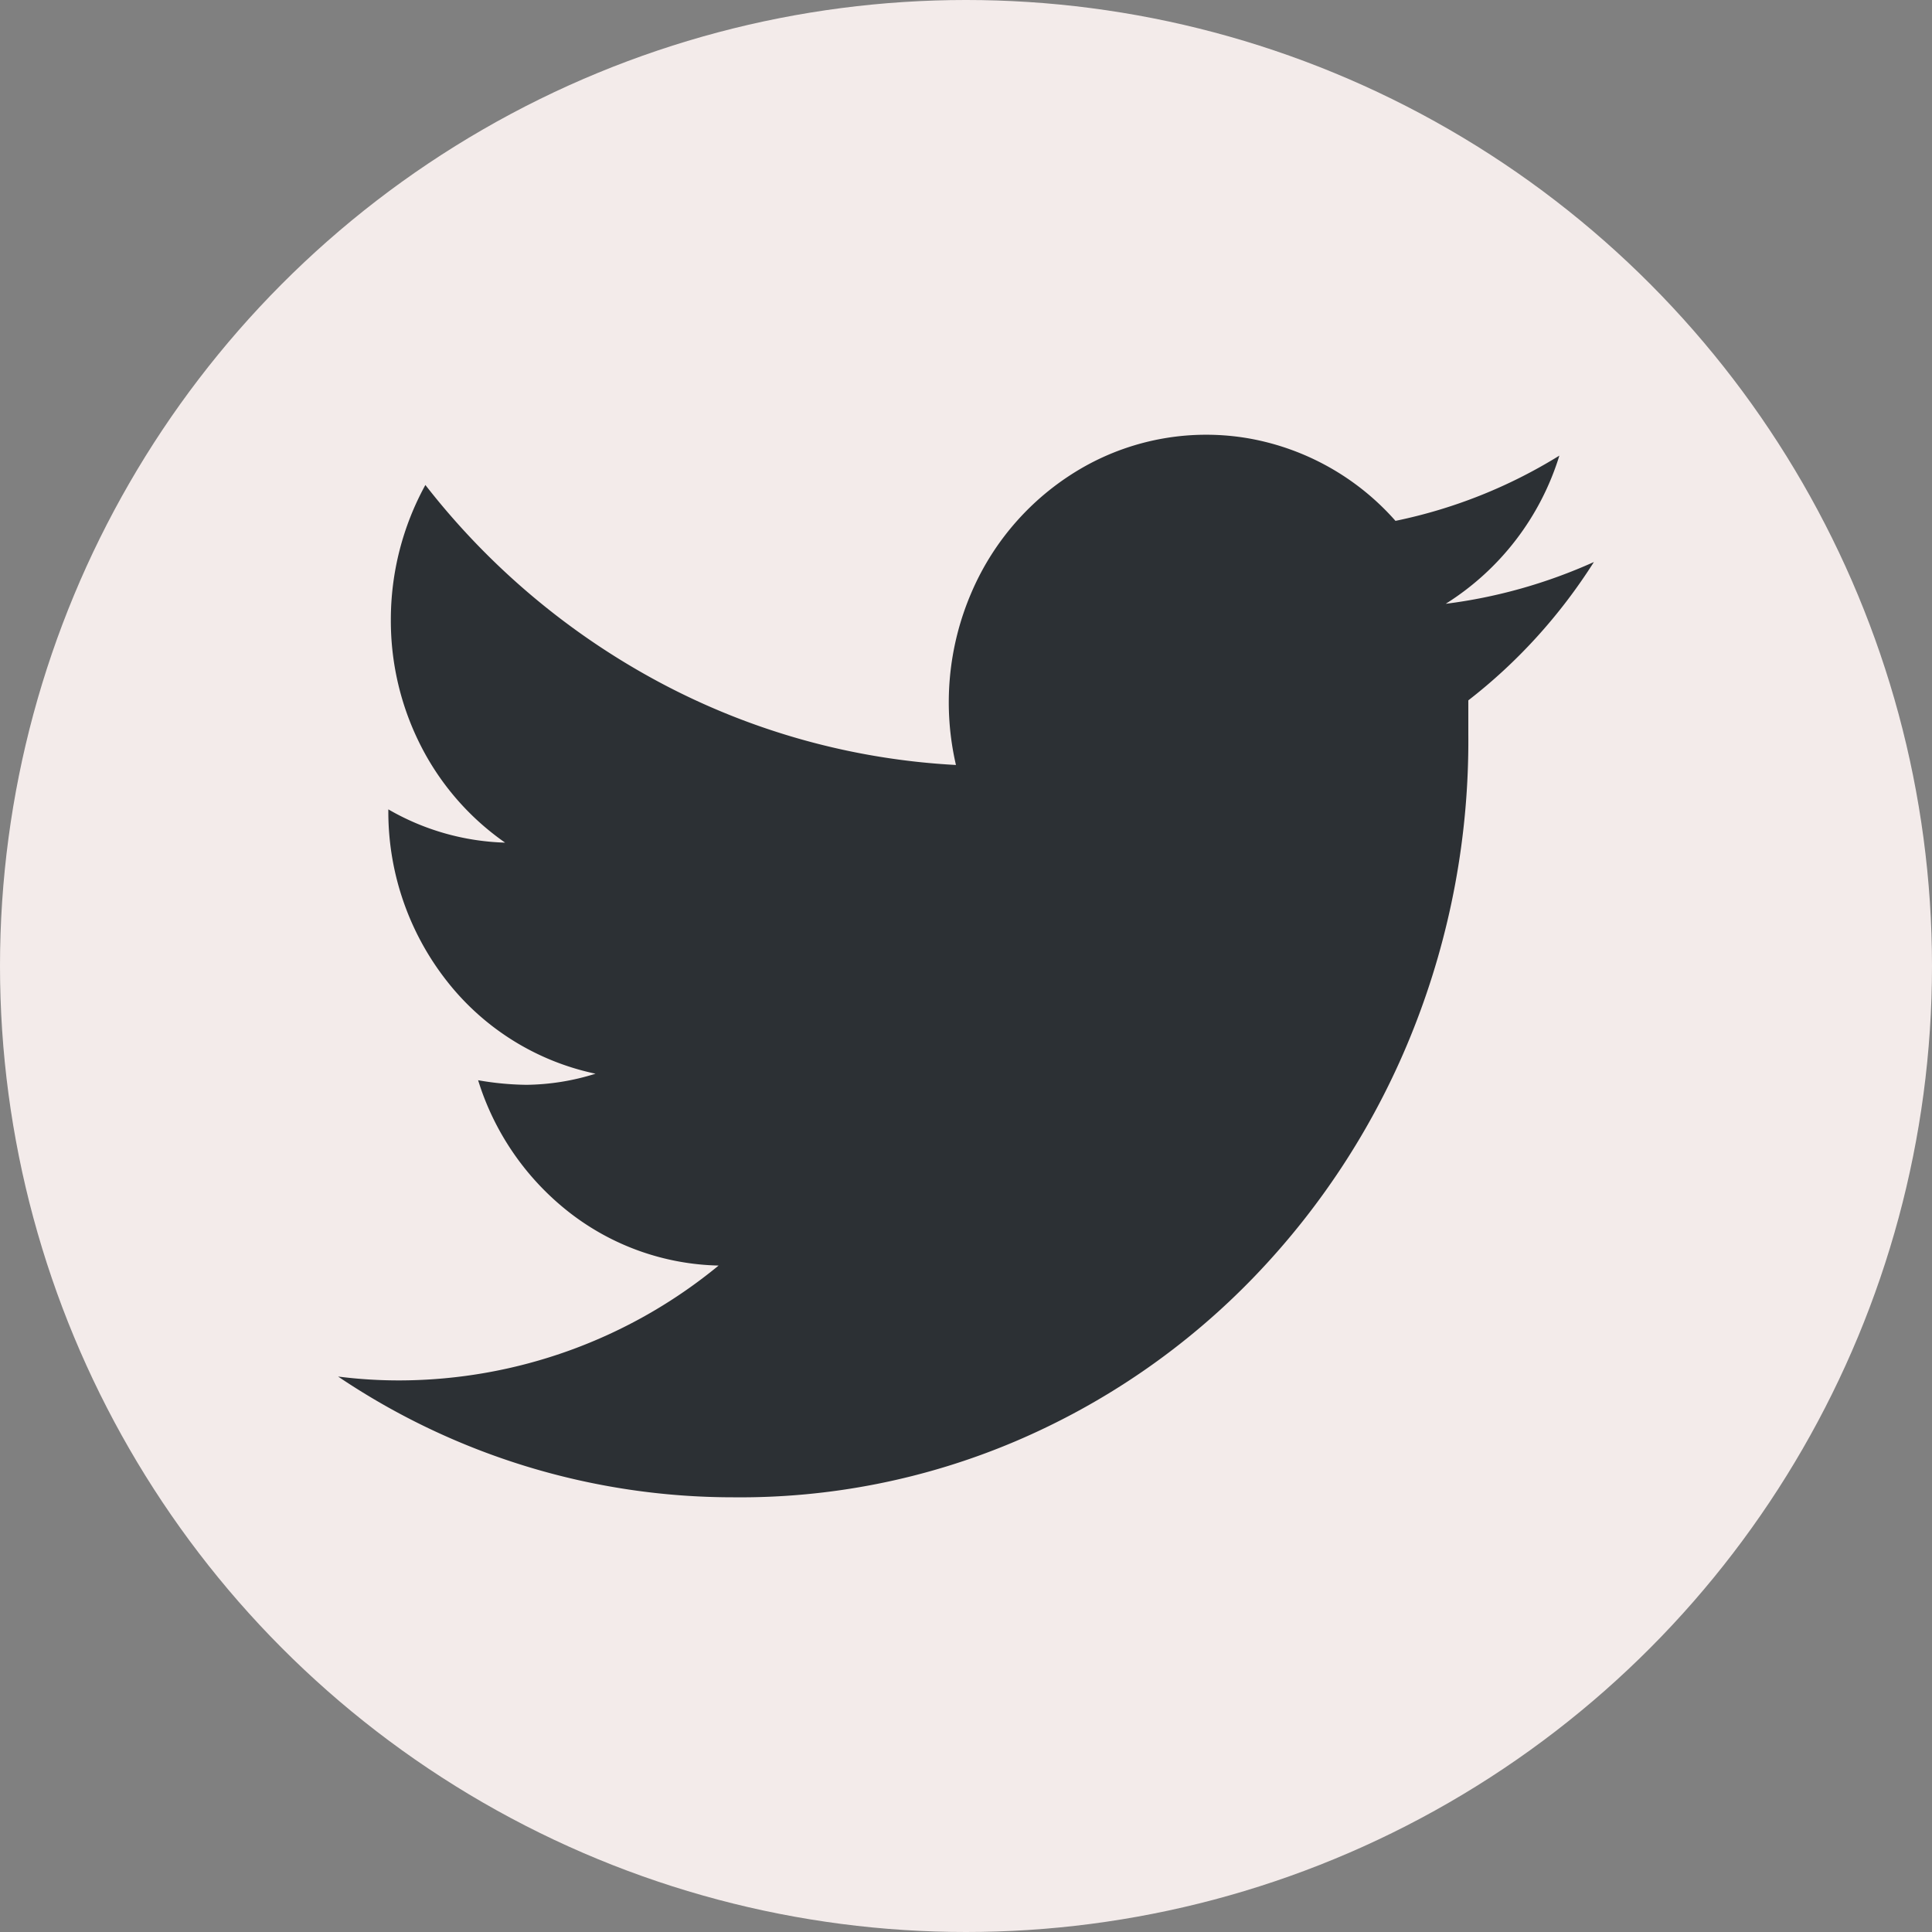
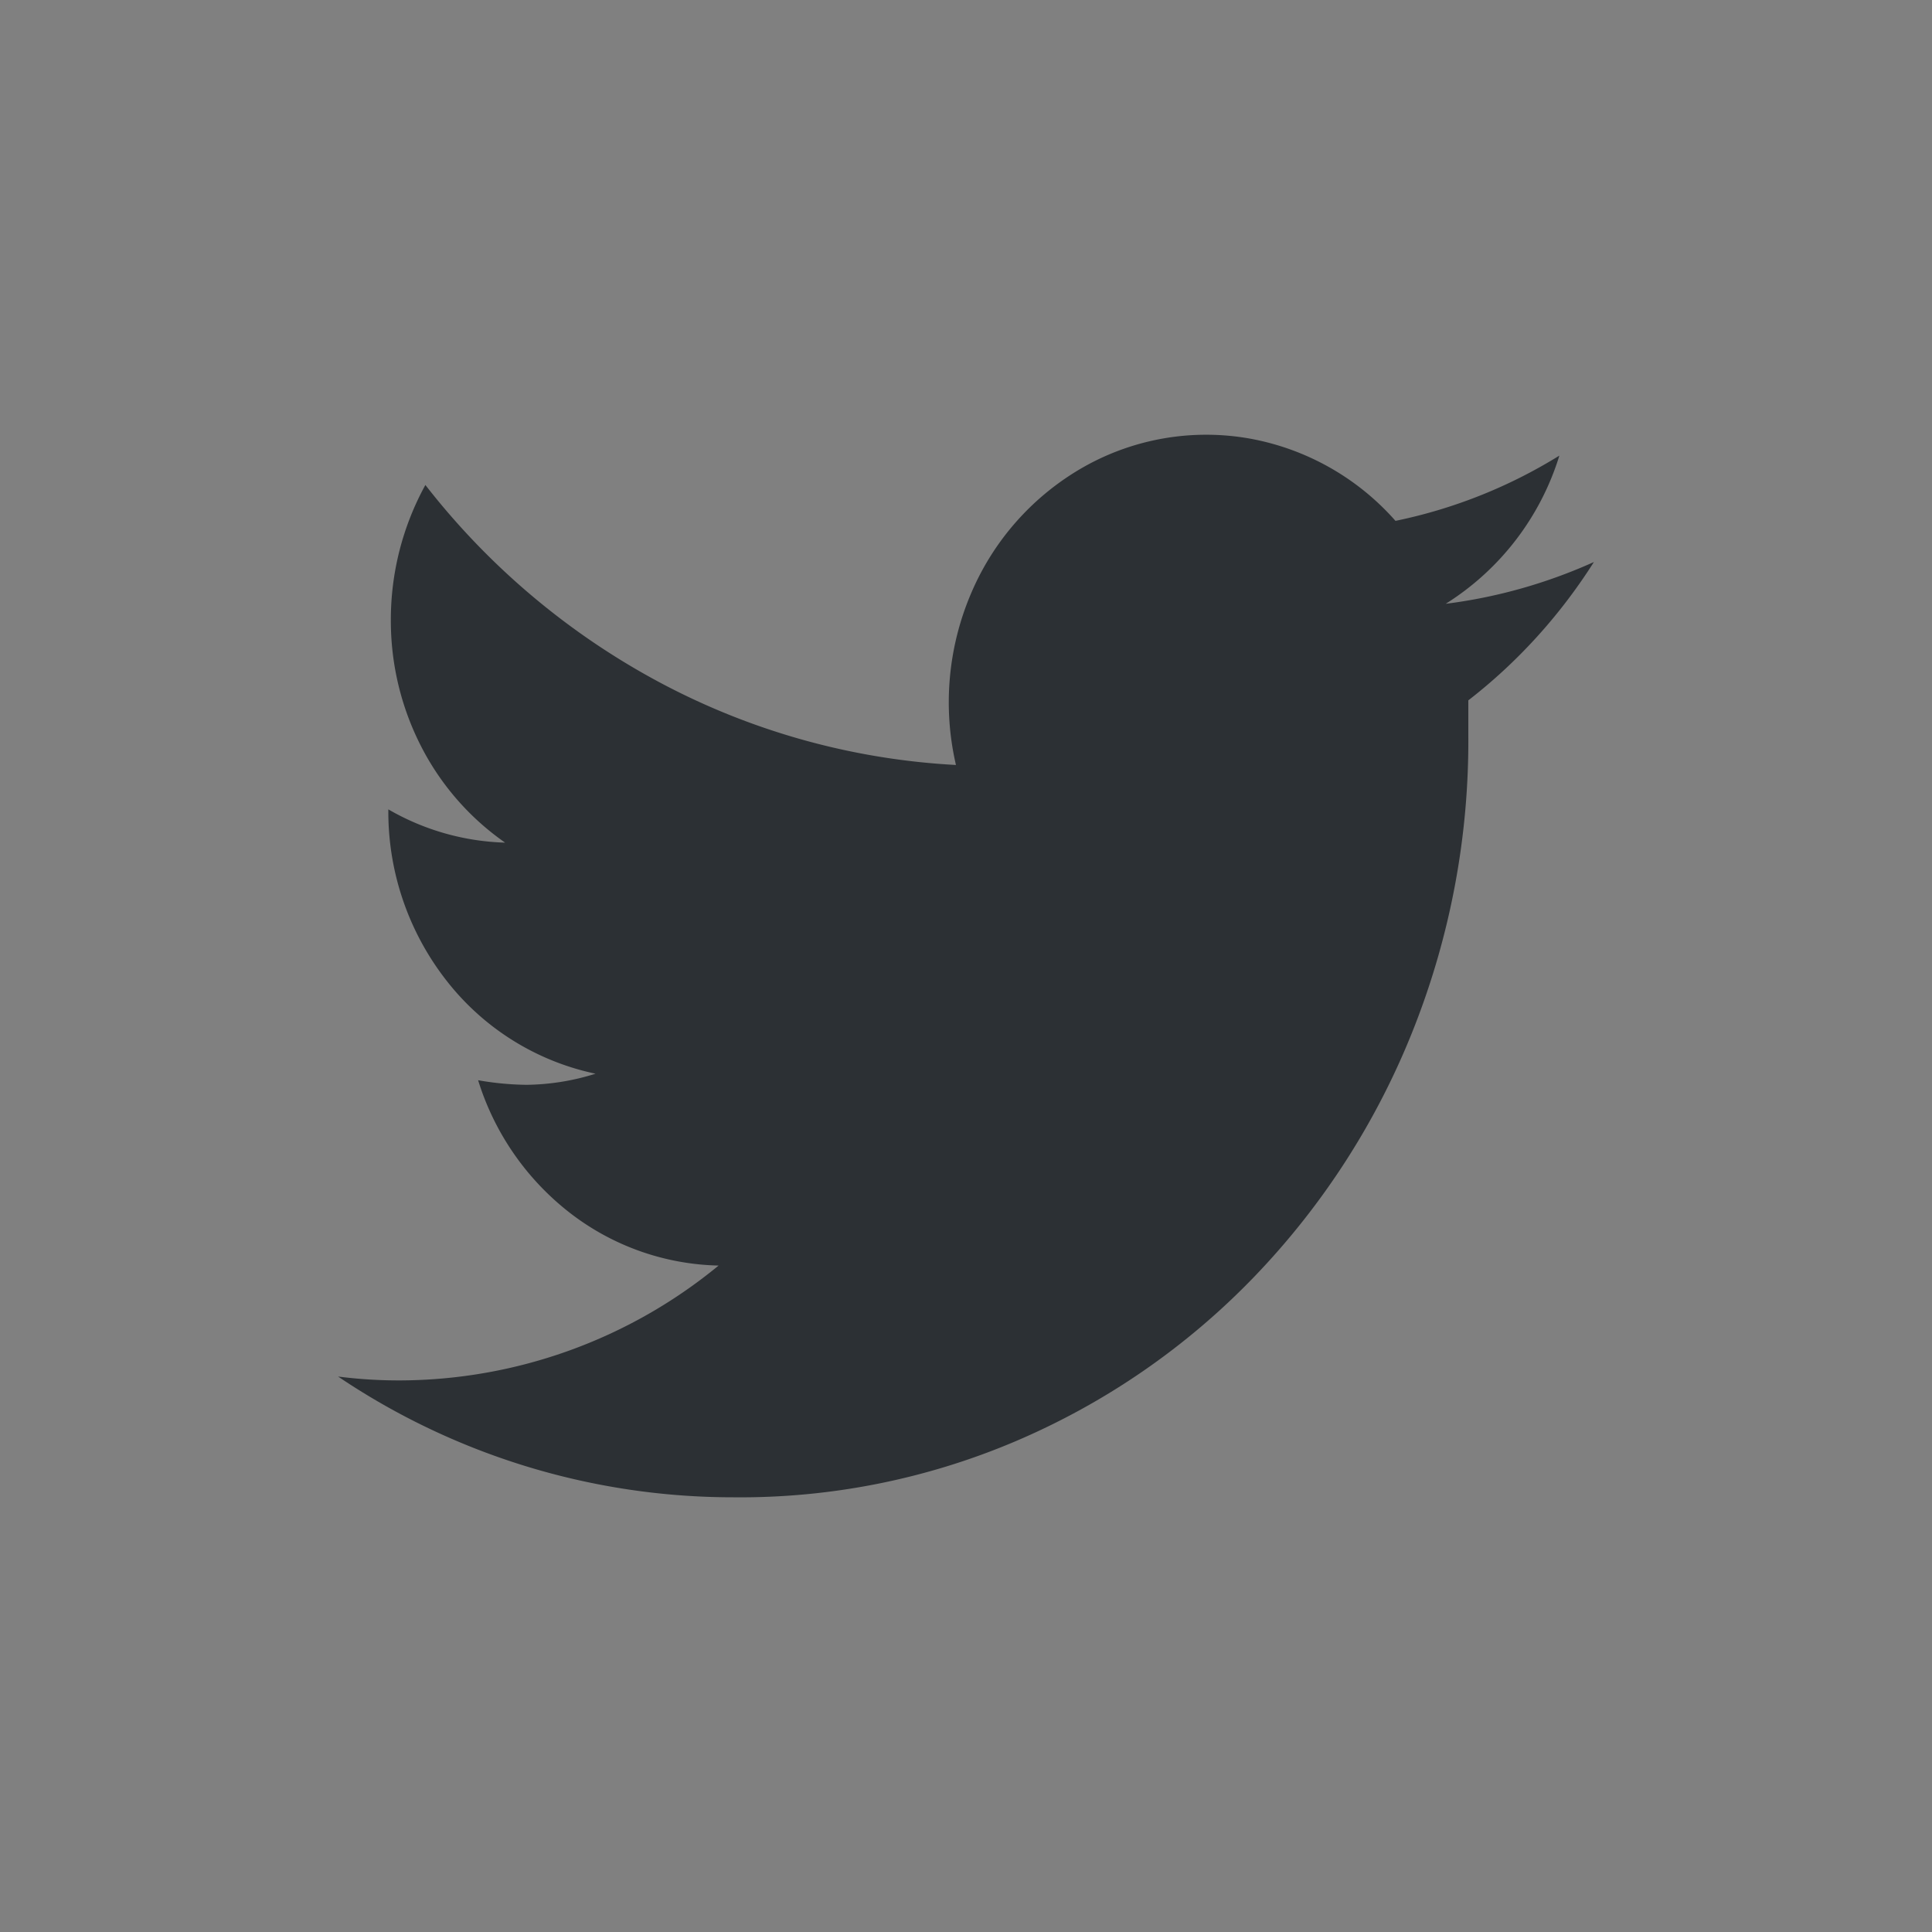
<svg xmlns="http://www.w3.org/2000/svg" width="40" height="40" fill="none">
  <rect width="100%" height="100%" fill="#808080" stroke="none" />
-   <circle cx="20" cy="20" r="20" fill="#F3EBEA" />
  <path d="M33 11.636c-.977.44-2.01.732-3.068.865a5.547 5.547 0 0 0 2.353-3.068 10.433 10.433 0 0 1-3.393 1.351 5.275 5.275 0 0 0-3.03-1.706 5.154 5.154 0 0 0-3.4.576 5.46 5.46 0 0 0-2.351 2.618 5.742 5.742 0 0 0-.319 3.566 14.685 14.685 0 0 1-6.086-1.684 15.26 15.26 0 0 1-4.899-4.113 5.793 5.793 0 0 0-.715 2.797 5.701 5.701 0 0 0 .626 2.613 5.456 5.456 0 0 0 1.74 1.995 5.114 5.114 0 0 1-2.418-.689v.067a5.674 5.674 0 0 0 1.219 3.497 5.296 5.296 0 0 0 3.071 1.909 4.933 4.933 0 0 1-1.43.23 6.136 6.136 0 0 1-1.001-.095 5.55 5.55 0 0 0 1.9 2.746 5.212 5.212 0 0 0 3.079 1.091A10.432 10.432 0 0 1 8.3 28.58 9.916 9.916 0 0 1 7 28.5a14.63 14.63 0 0 0 8.177 2.5 14.567 14.567 0 0 0 5.841-1.157 15.038 15.038 0 0 0 4.956-3.416 15.717 15.717 0 0 0 3.298-5.142 16.2 16.2 0 0 0 1.128-6.068V14.5c1.02-.79 1.9-1.76 2.6-2.864Z" fill="#2C3034" />
</svg>